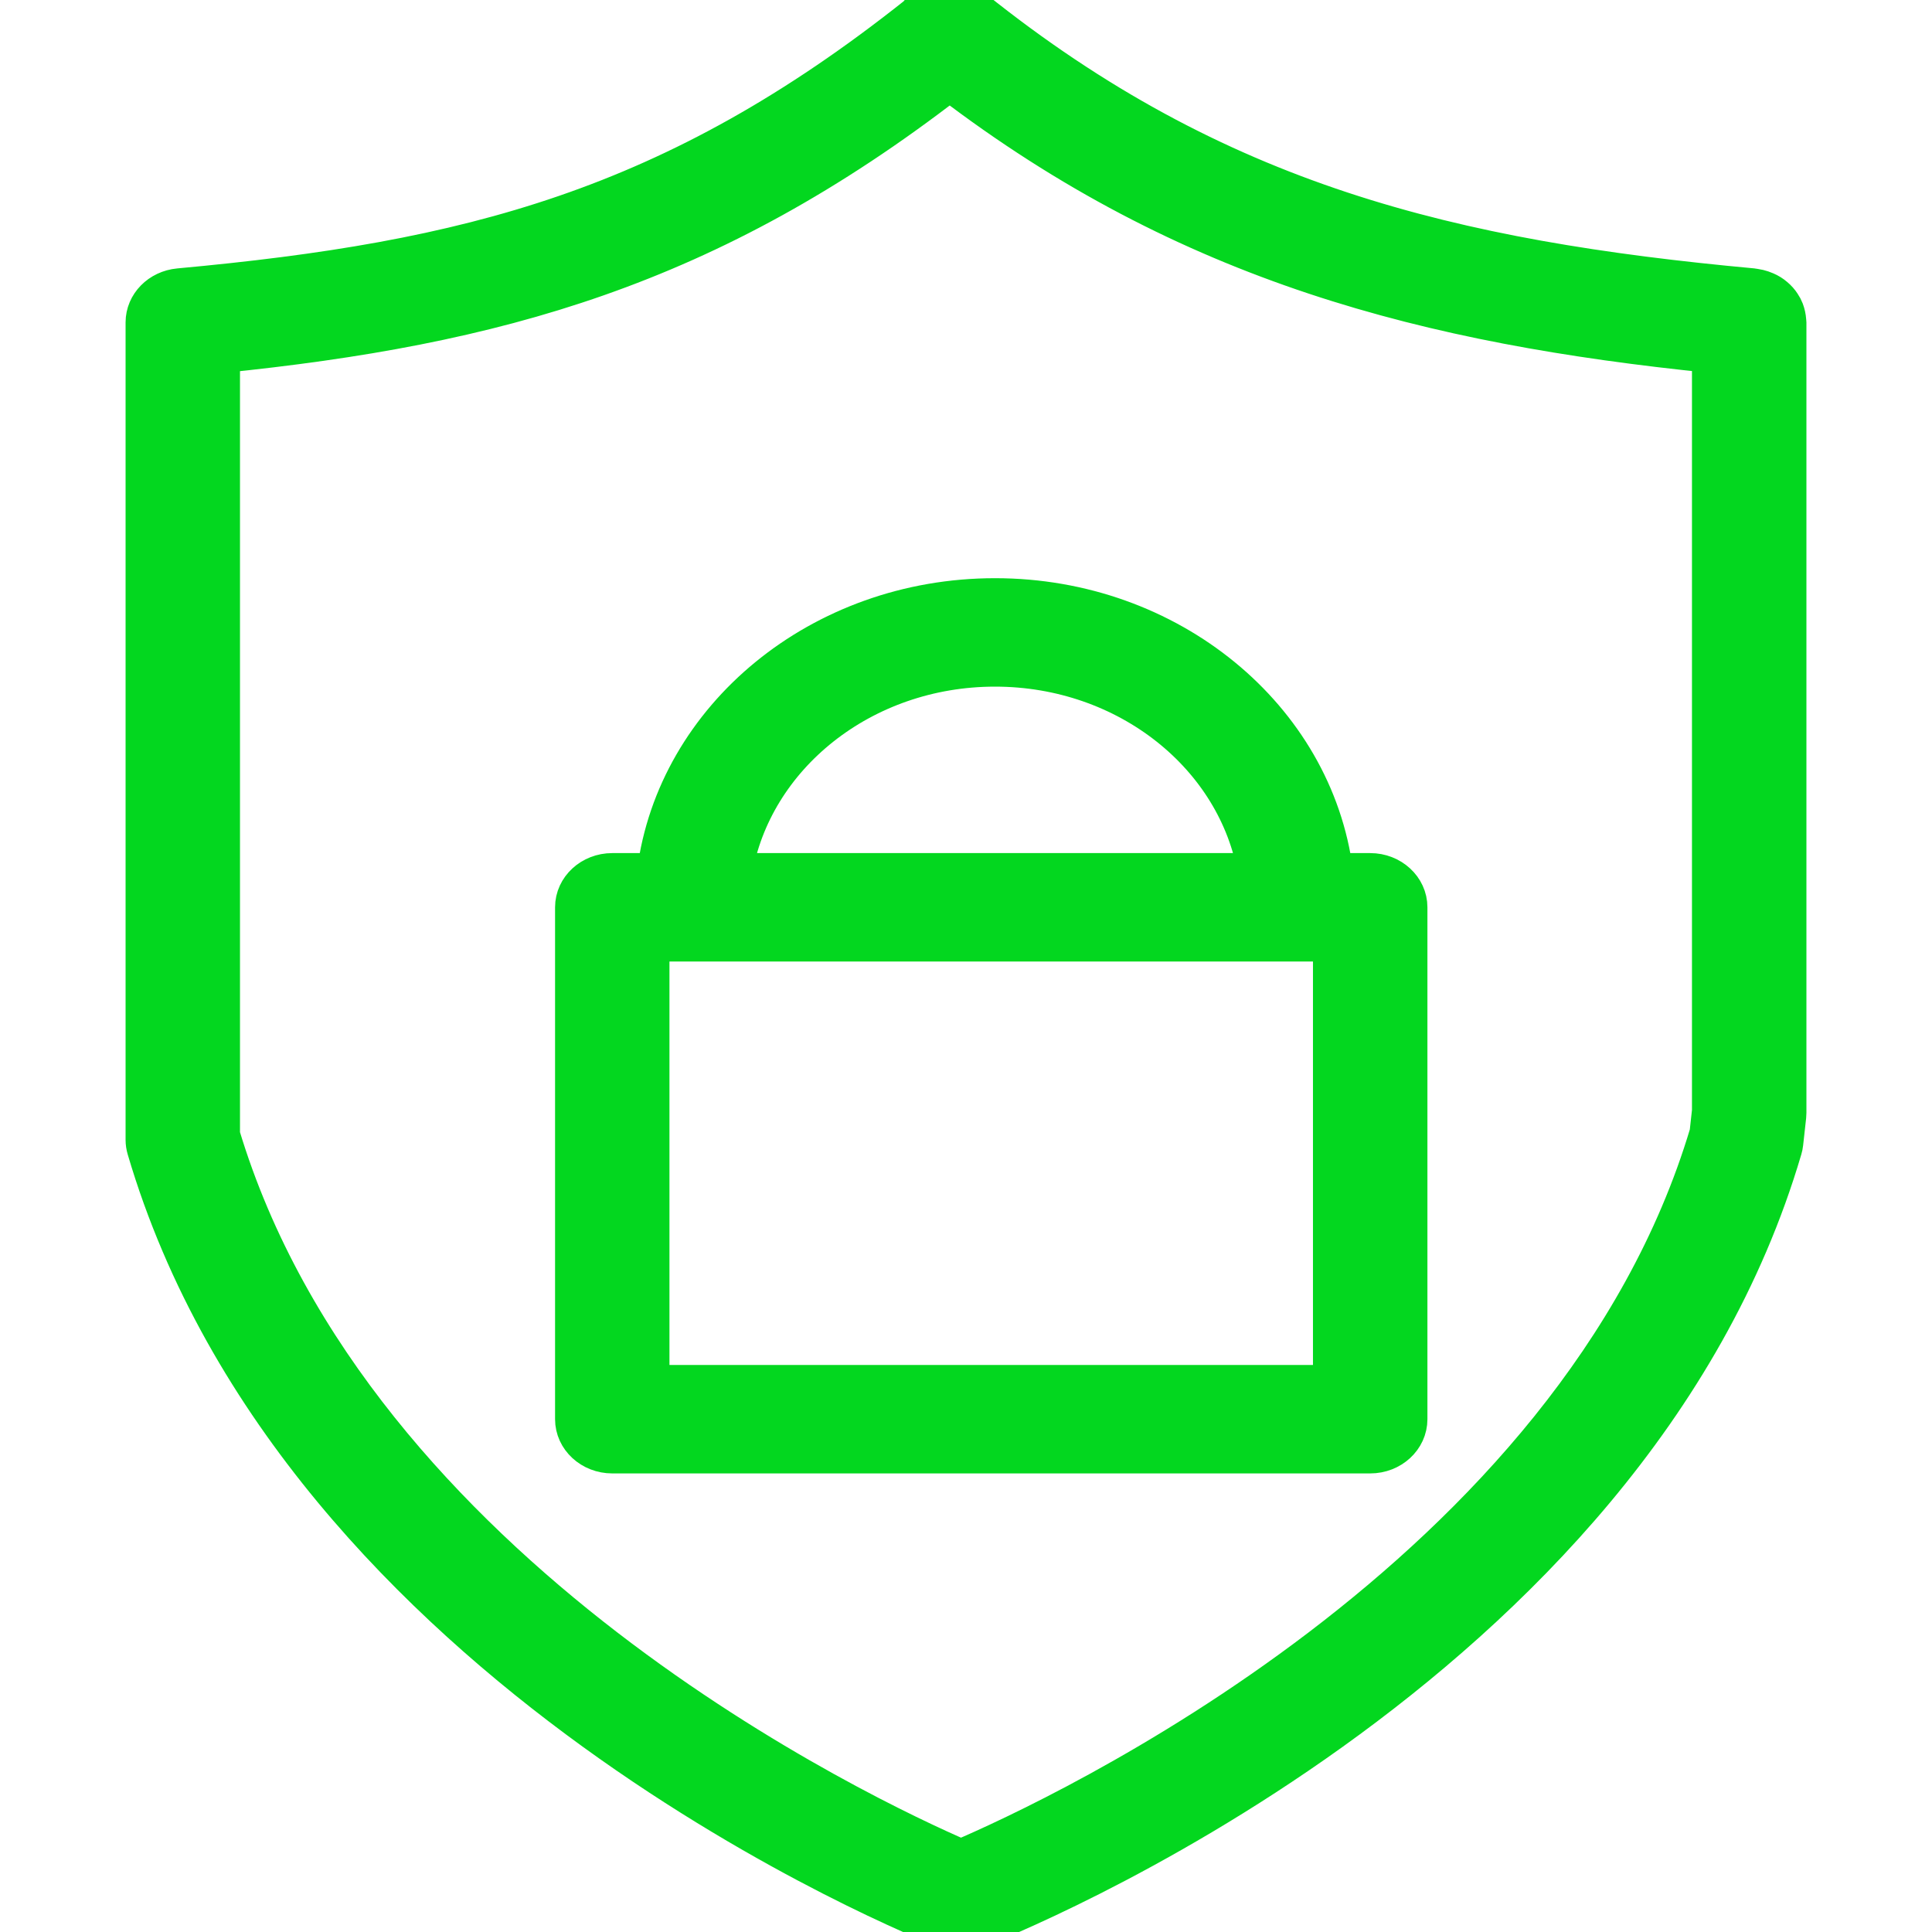
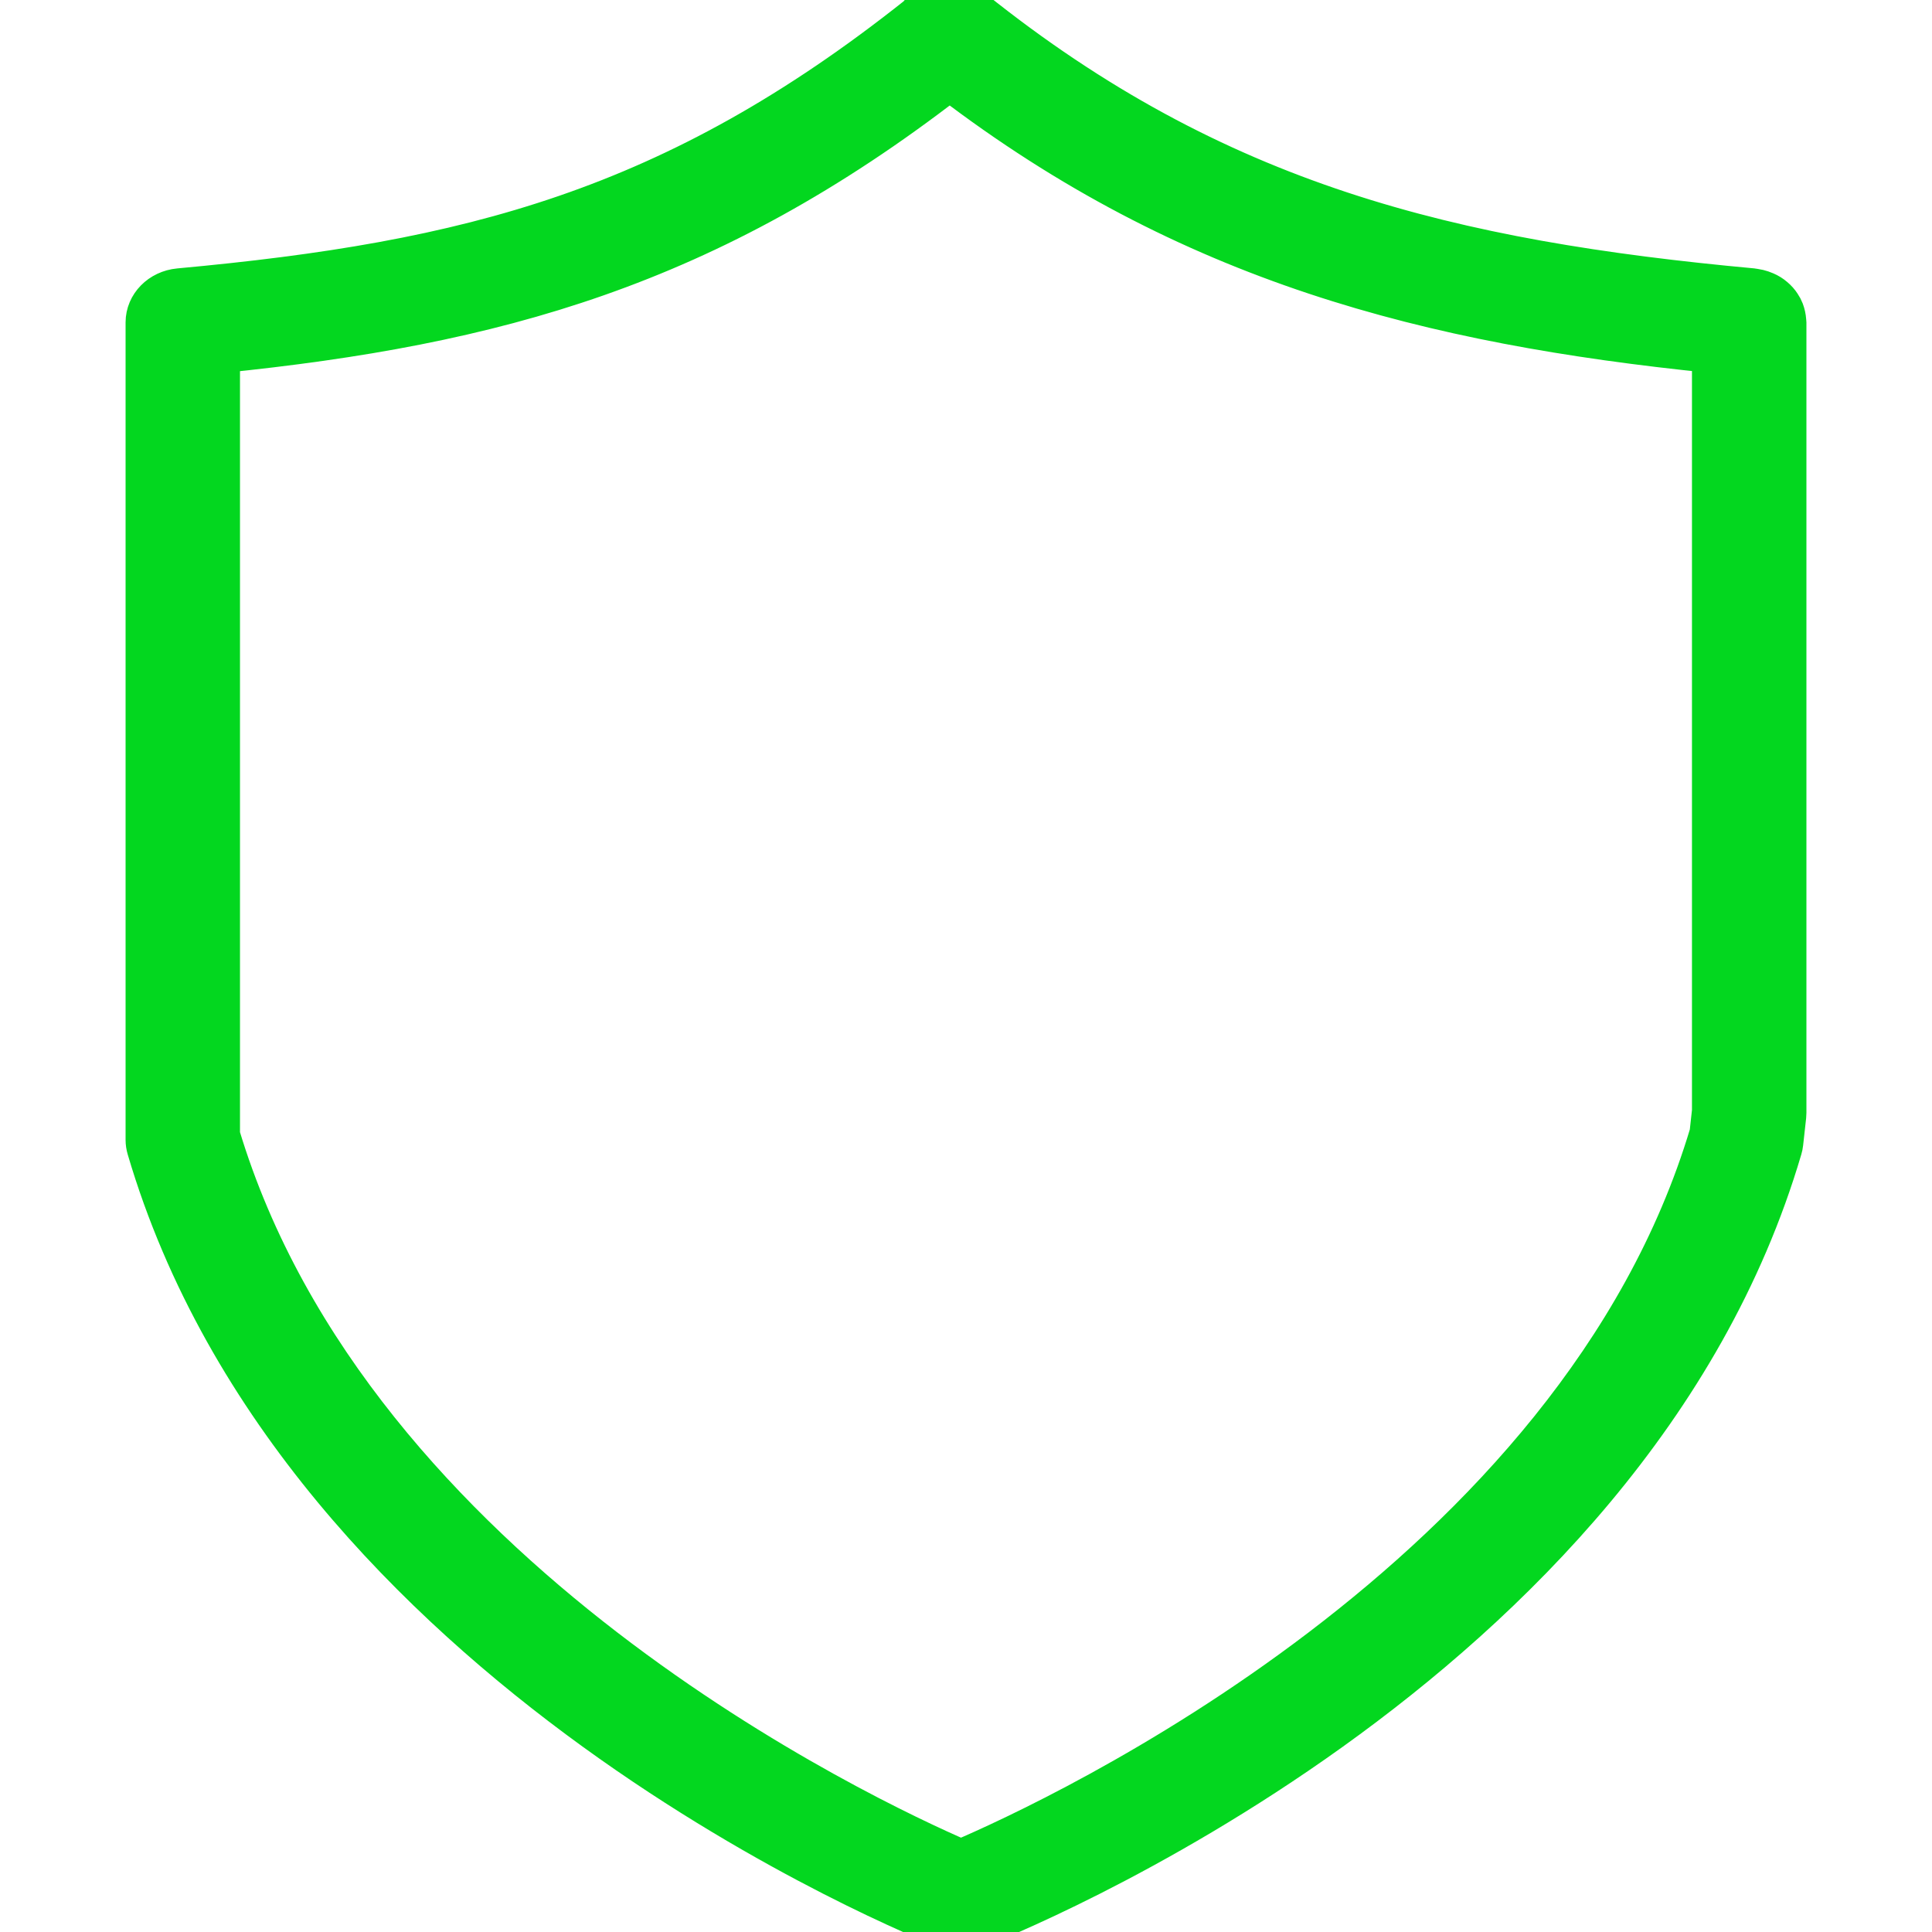
<svg xmlns="http://www.w3.org/2000/svg" viewBox="0 0 100.00 100.00" data-guides="{&quot;vertical&quot;:[],&quot;horizontal&quot;:[]}">
  <defs />
  <path fill="#03d71f" stroke="#03d71f" fill-opacity="1" stroke-width="2" stroke-opacity="1" color="rgb(51, 51, 51)" fill-rule="evenodd" id="tSvg154fbc51e86" title="Path 1" d="M92.49 16.591C92.477 16.413 92.439 16.238 92.376 16.069C92.334 15.96 92.279 15.855 92.212 15.757C92.117 15.608 91.996 15.473 91.857 15.357C91.718 15.237 91.56 15.139 91.387 15.066C91.272 15.015 91.152 14.975 91.029 14.945C90.964 14.93 90.899 14.917 90.833 14.908C90.799 14.903 90.767 14.892 90.733 14.89C75.151 13.454 62.965 10.536 50.377 0.444C49.56 -0.211 48.321 -0.132 47.609 0.62C47.564 0.668 47.53 0.722 47.49 0.774C34.832 10.832 24.261 13.51 9.267 14.889C8.264 14.981 7.5 15.758 7.5 16.687C7.5 30.79 7.5 44.893 7.5 58.996C7.5 59.156 7.524 59.315 7.569 59.469C15.524 86.487 47.606 99.323 48.967 99.856C49.455 100.047 50.006 100.048 50.494 99.86C51.873 99.327 84.322 86.493 92.276 59.47C92.304 59.375 92.325 59.279 92.335 59.18C92.387 58.714 92.438 58.248 92.49 57.782C92.496 57.721 92.5 57.66 92.5 57.599C92.5 43.962 92.5 30.325 92.5 16.688C92.5 16.653 92.492 16.623 92.49 16.591ZM88.449 58.662C81.583 81.663 54.642 94.111 49.739 96.208C44.878 94.105 18.328 81.685 11.422 58.75C11.422 45.27 11.422 31.791 11.422 18.311C25.635 16.863 36.659 13.863 49.153 4.204C61.534 13.661 73.988 16.818 88.576 18.305C88.576 31.372 88.576 44.438 88.576 57.505C88.533 57.891 88.491 58.276 88.449 58.662Z" />
-   <path fill="#03d71f" stroke="#03d71f" fill-opacity="1" stroke-width="2" stroke-opacity="1" color="rgb(51, 51, 51)" fill-rule="evenodd" id="tSvg1175e7a4838" title="Path 2" d="M70.921 45.156C70.293 45.156 69.665 45.156 69.037 45.156C68.002 37.156 60.539 30.927 51.503 30.927C42.466 30.927 35.003 37.156 33.969 45.156C33.21 45.156 32.45 45.156 31.691 45.156C30.608 45.156 29.73 45.965 29.73 46.962C29.73 55.794 29.73 64.626 29.73 73.457C29.73 74.455 30.608 75.264 31.691 75.264C44.768 75.264 57.845 75.264 70.922 75.264C72.005 75.264 72.883 74.455 72.883 73.457C72.883 64.626 72.883 55.794 72.883 46.962C72.883 45.965 72.004 45.156 70.921 45.156ZM51.501 34.54C58.369 34.54 64.06 39.155 65.071 45.156C56.025 45.156 46.978 45.156 37.931 45.156C38.944 39.155 44.633 34.54 51.501 34.54ZM68.959 48.769C68.959 56.396 68.959 64.024 68.959 71.651C57.19 71.651 45.42 71.651 33.651 71.651C33.651 64.024 33.651 56.396 33.651 48.769C45.42 48.769 57.19 48.769 68.959 48.769Z" />
</svg>